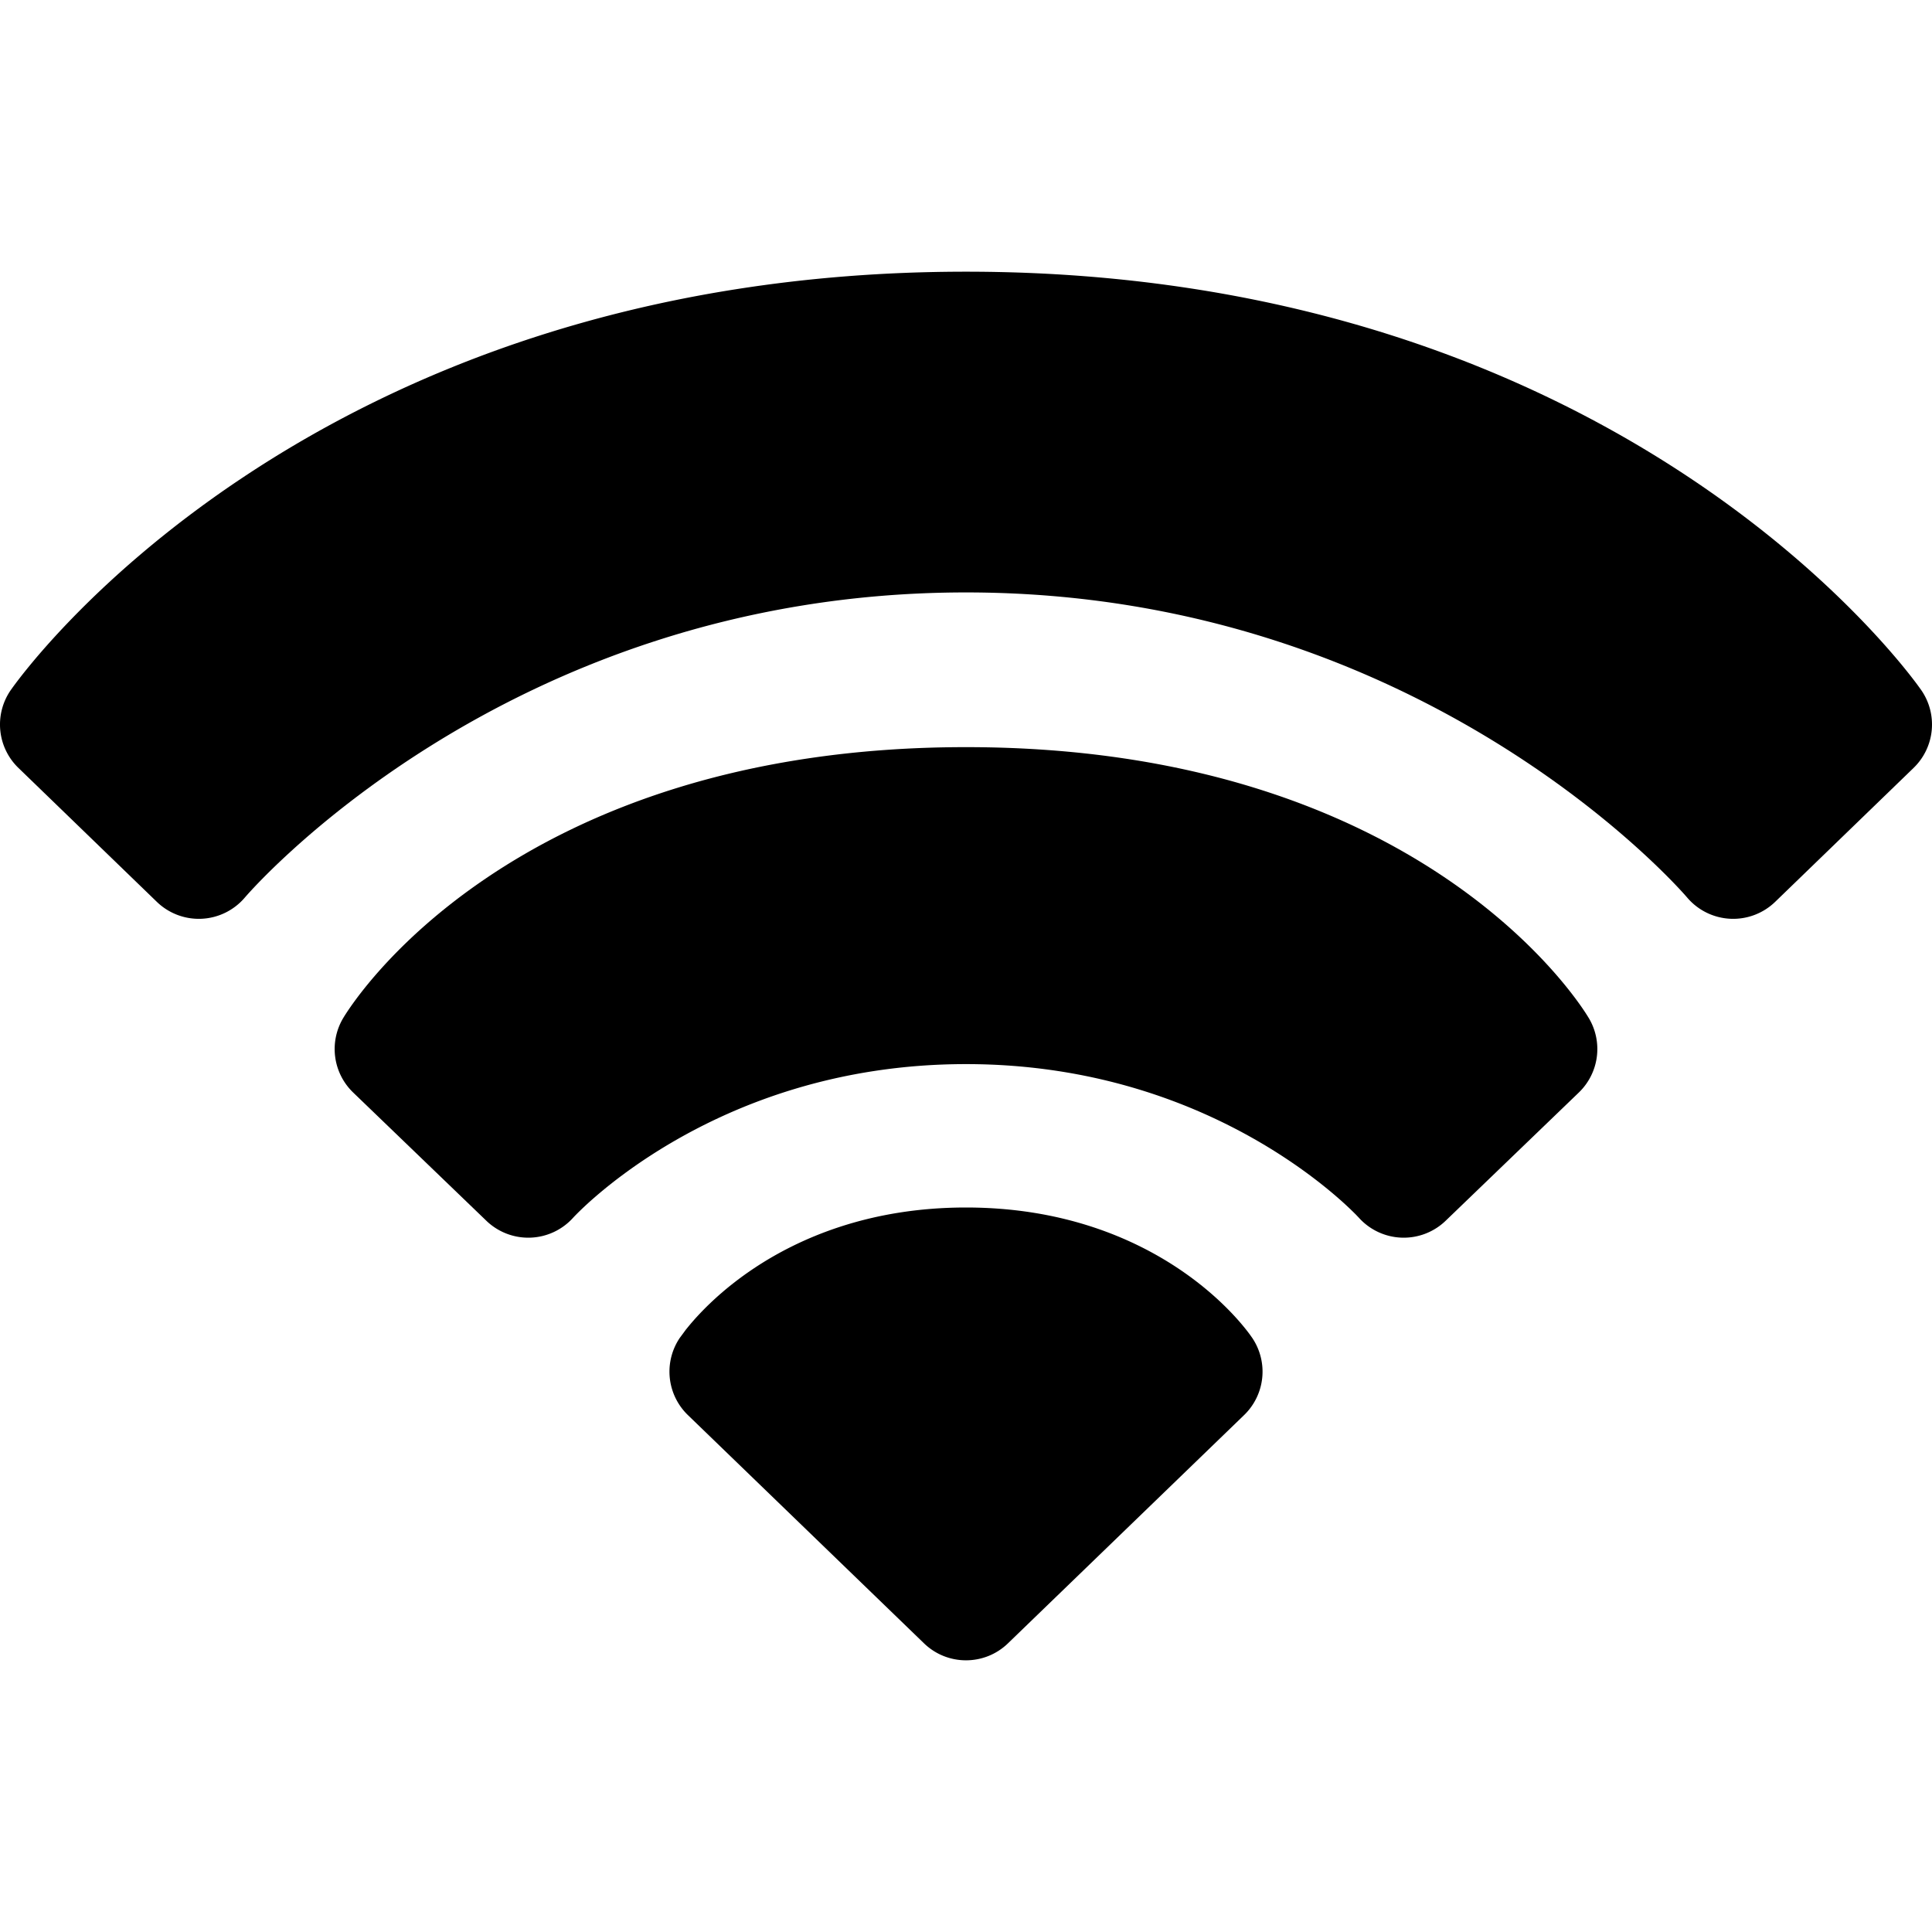
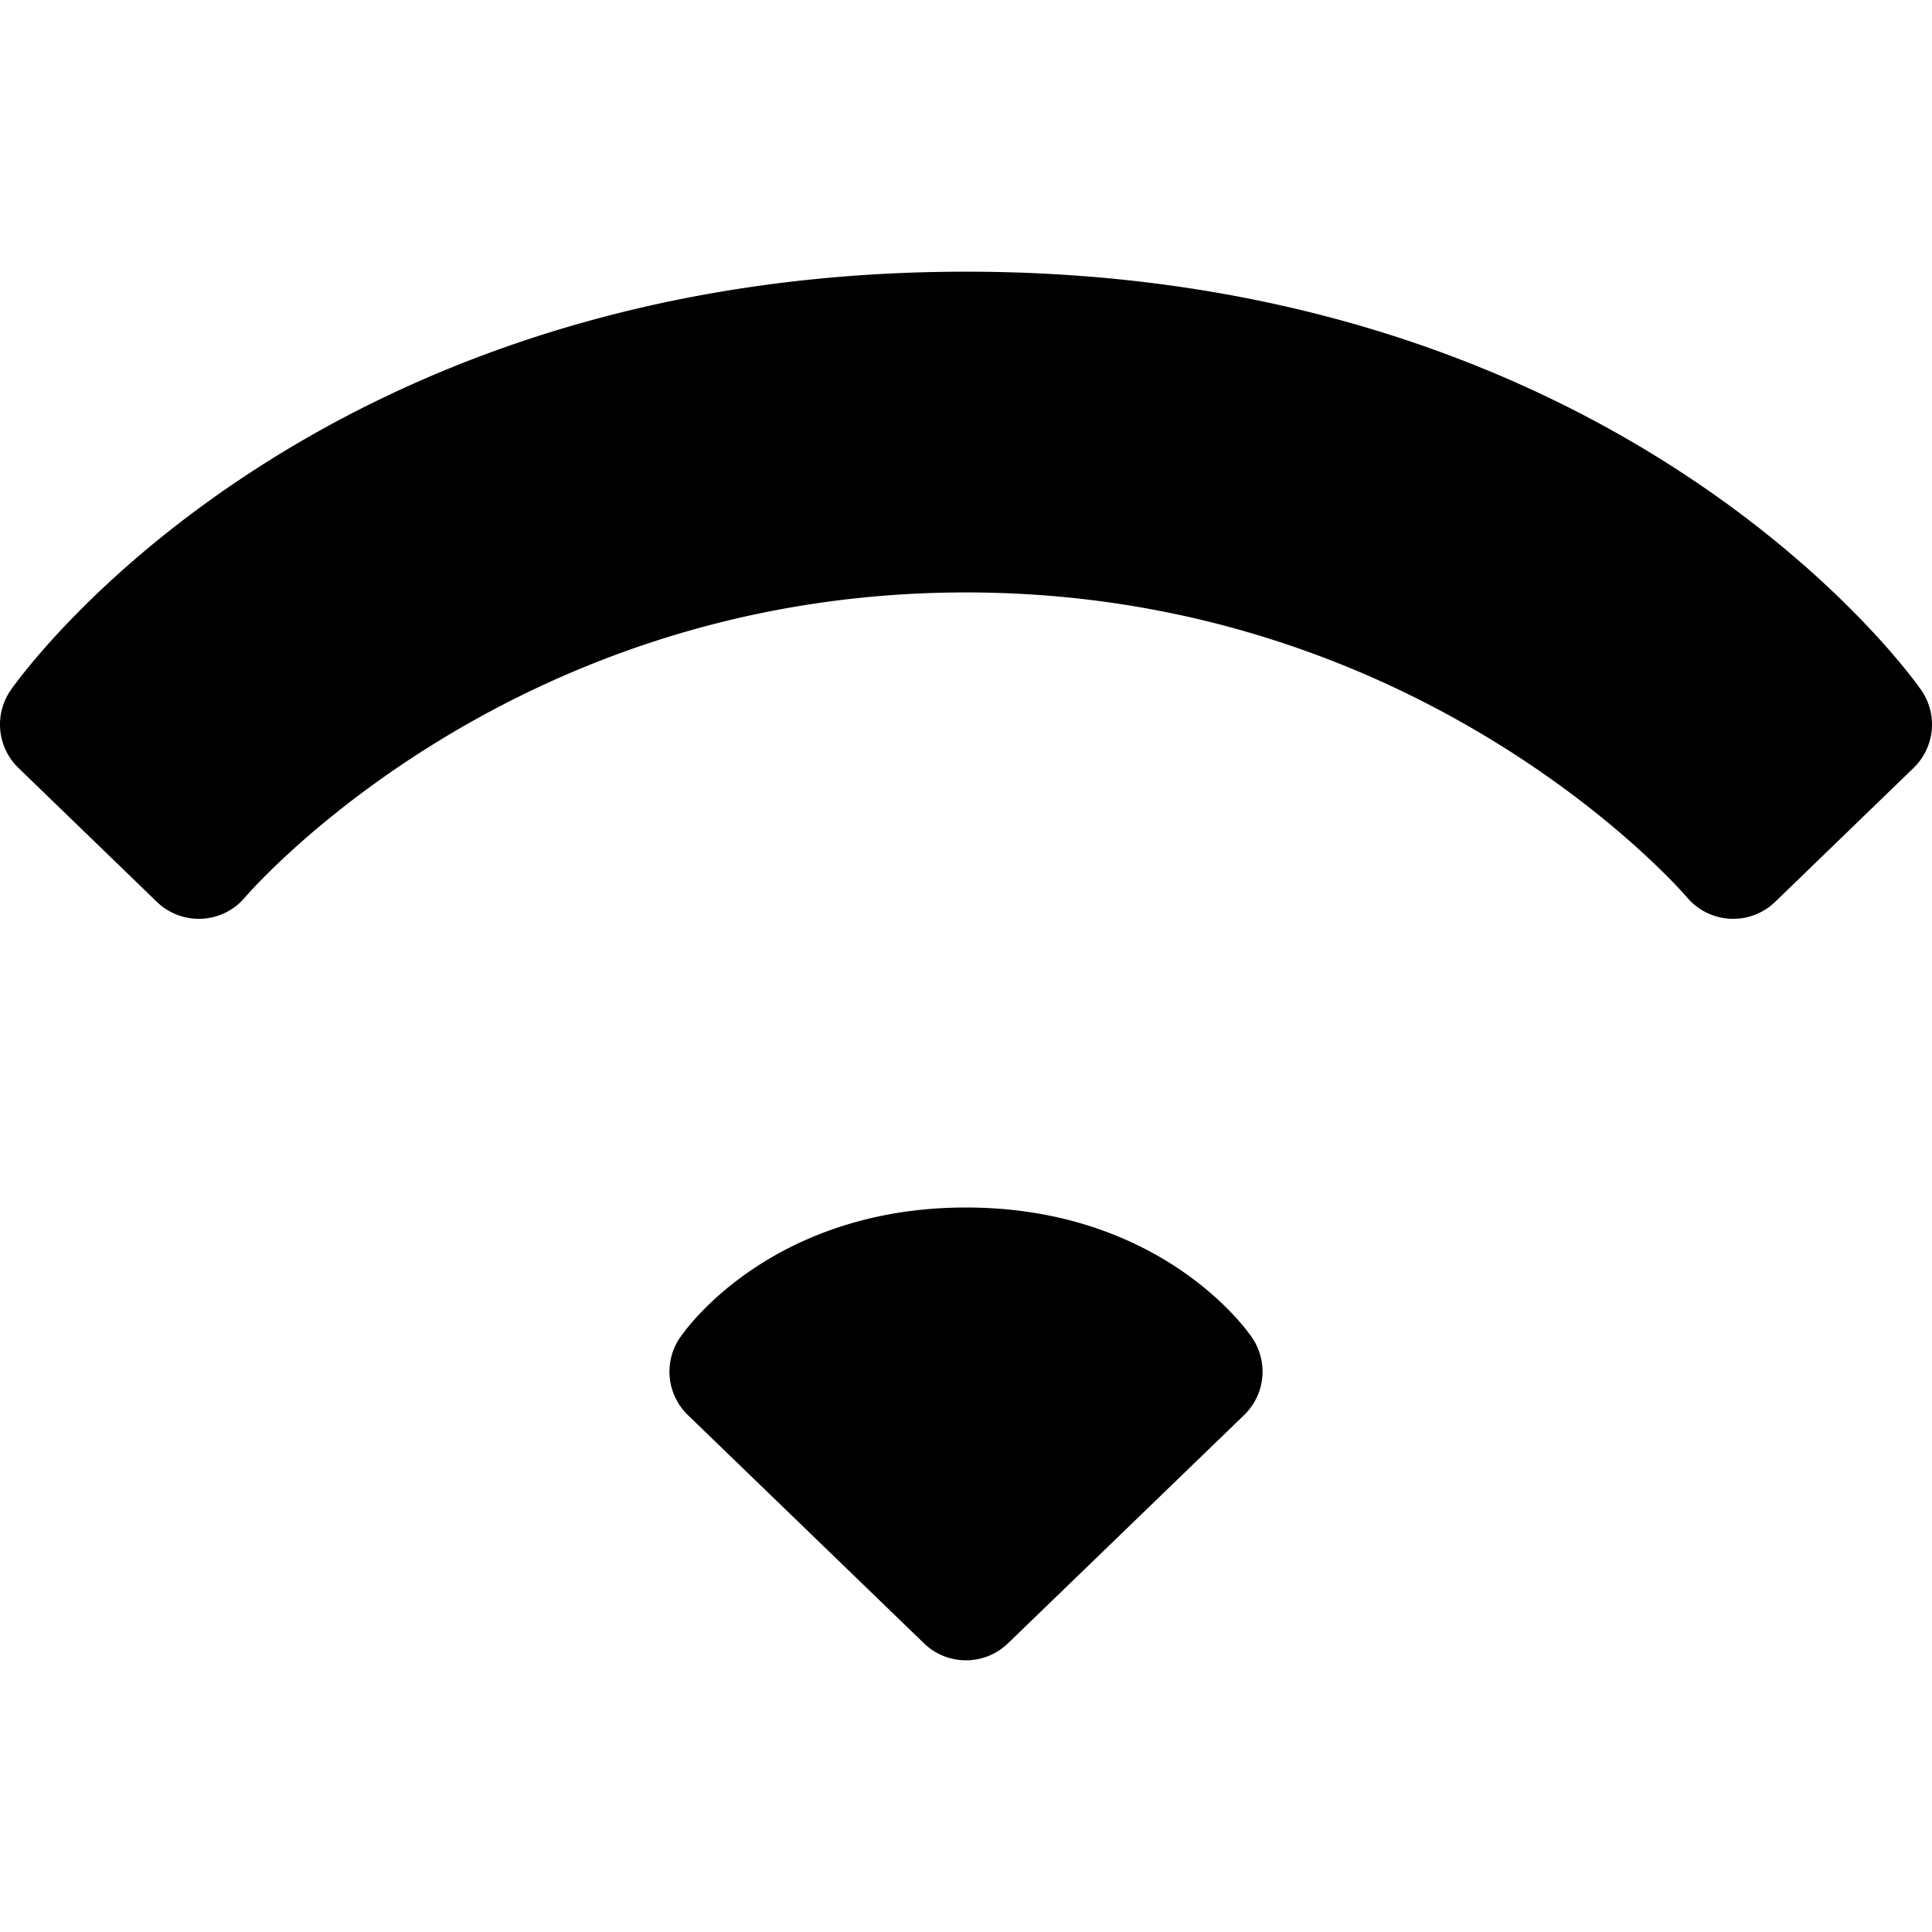
<svg xmlns="http://www.w3.org/2000/svg" class="ionicon" viewBox="0 0 512 512">
  <path fill-rule="evenodd" clip-rule="evenodd" d="M331.295 353.764c.131.181-.091-.13 0 0a45.63 45.63 0 00-1.039-1.365 63.784 63.784 0 00-3.618-4.17c-3.112-3.302-7.69-7.537-13.87-11.725C300.287 328.047 281.56 320 256 320c-25.56 0-44.287 8.047-56.768 16.504-6.18 4.188-10.758 8.423-13.87 11.725a63.784 63.784 0 00-3.618 4.17c.264-.361-.43.544 0 0l-1.586 2.142a16 16 0 002.135 20.463l62.586 60.5c6.202 5.995 16.039 5.995 22.241 0l62.587-60.5a16.001 16.001 0 002.136-20.463l-.548-.777z" />
-   <path fill-rule="evenodd" clip-rule="evenodd" d="M421.086 269.862c-.135-.218-.596-.966-.812-1.3a71.882 71.882 0 00-1.81-2.639c-1.552-2.163-3.813-5.096-6.861-8.536-6.099-6.88-15.362-15.802-28.417-24.637C356.915 214.969 315.967 198 256 198c-59.967 0-100.915 16.969-127.186 34.75-13.055 8.835-22.318 17.757-28.417 24.637-3.049 3.44-5.31 6.373-6.861 8.536a70.641 70.641 0 00-1.81 2.639c-.216.334-.392.612-.527.829l-.285.471a16 16 0 002.678 19.664l35.31 34a16.001 16.001 0 0023.007-.84l.195-.209c.207-.219.565-.591 1.074-1.096a92.935 92.935 0 014.831-4.436c4.402-3.785 11.093-8.947 19.955-14.141C195.658 292.436 221.893 282 256 282s60.342 10.436 78.036 20.804c8.862 5.194 15.553 10.356 19.955 14.141a92.935 92.935 0 014.831 4.436 48.464 48.464 0 011.269 1.305l-.005-.006-.013-.015m0 0l.026.029a16.001 16.001 0 0022.999.832l35.31-34a16 16 0 002.678-19.664" />
  <path d="M507.974 181.264c.343.459 1.181 1.629 1.181 1.629a16.001 16.001 0 01-2.029 20.606l-36.69 35.5a16 16 0 01-23.345-1.17l-.003-.003a68.347 68.347 0 00-.567-.647 108.106 108.106 0 00-2.197-2.379c-2.009-2.116-5.095-5.229-9.229-9.01-8.275-7.569-20.69-17.764-36.997-27.981C365.499 177.384 317.58 157 256 157c-61.58 0-109.499 20.384-142.098 40.809-16.307 10.217-28.722 20.412-36.997 27.981-4.133 3.781-7.22 6.894-9.229 9.01a108.551 108.551 0 00-2.197 2.379c-.23.258-.39.442-.482.548l-.047.054-.03.034-.004.006-.004.005-.004.004a16 16 0 01-23.344 1.169l-36.69-35.5a16 16 0 01-2.03-20.606l.011-.016.013-.017.03-.043.079-.113.24-.337c.197-.274.466-.644.809-1.103.686-.92 1.667-2.199 2.949-3.786 2.563-3.174 6.335-7.585 11.367-12.818 10.057-10.46 25.185-24.241 45.783-37.973C105.437 99.146 168.48 72 256 72s150.563 27.146 191.875 54.687c20.598 13.732 35.726 27.513 45.783 37.973 5.032 5.233 8.804 9.644 11.367 12.818a124.805 124.805 0 012.949 3.786z" />
</svg>